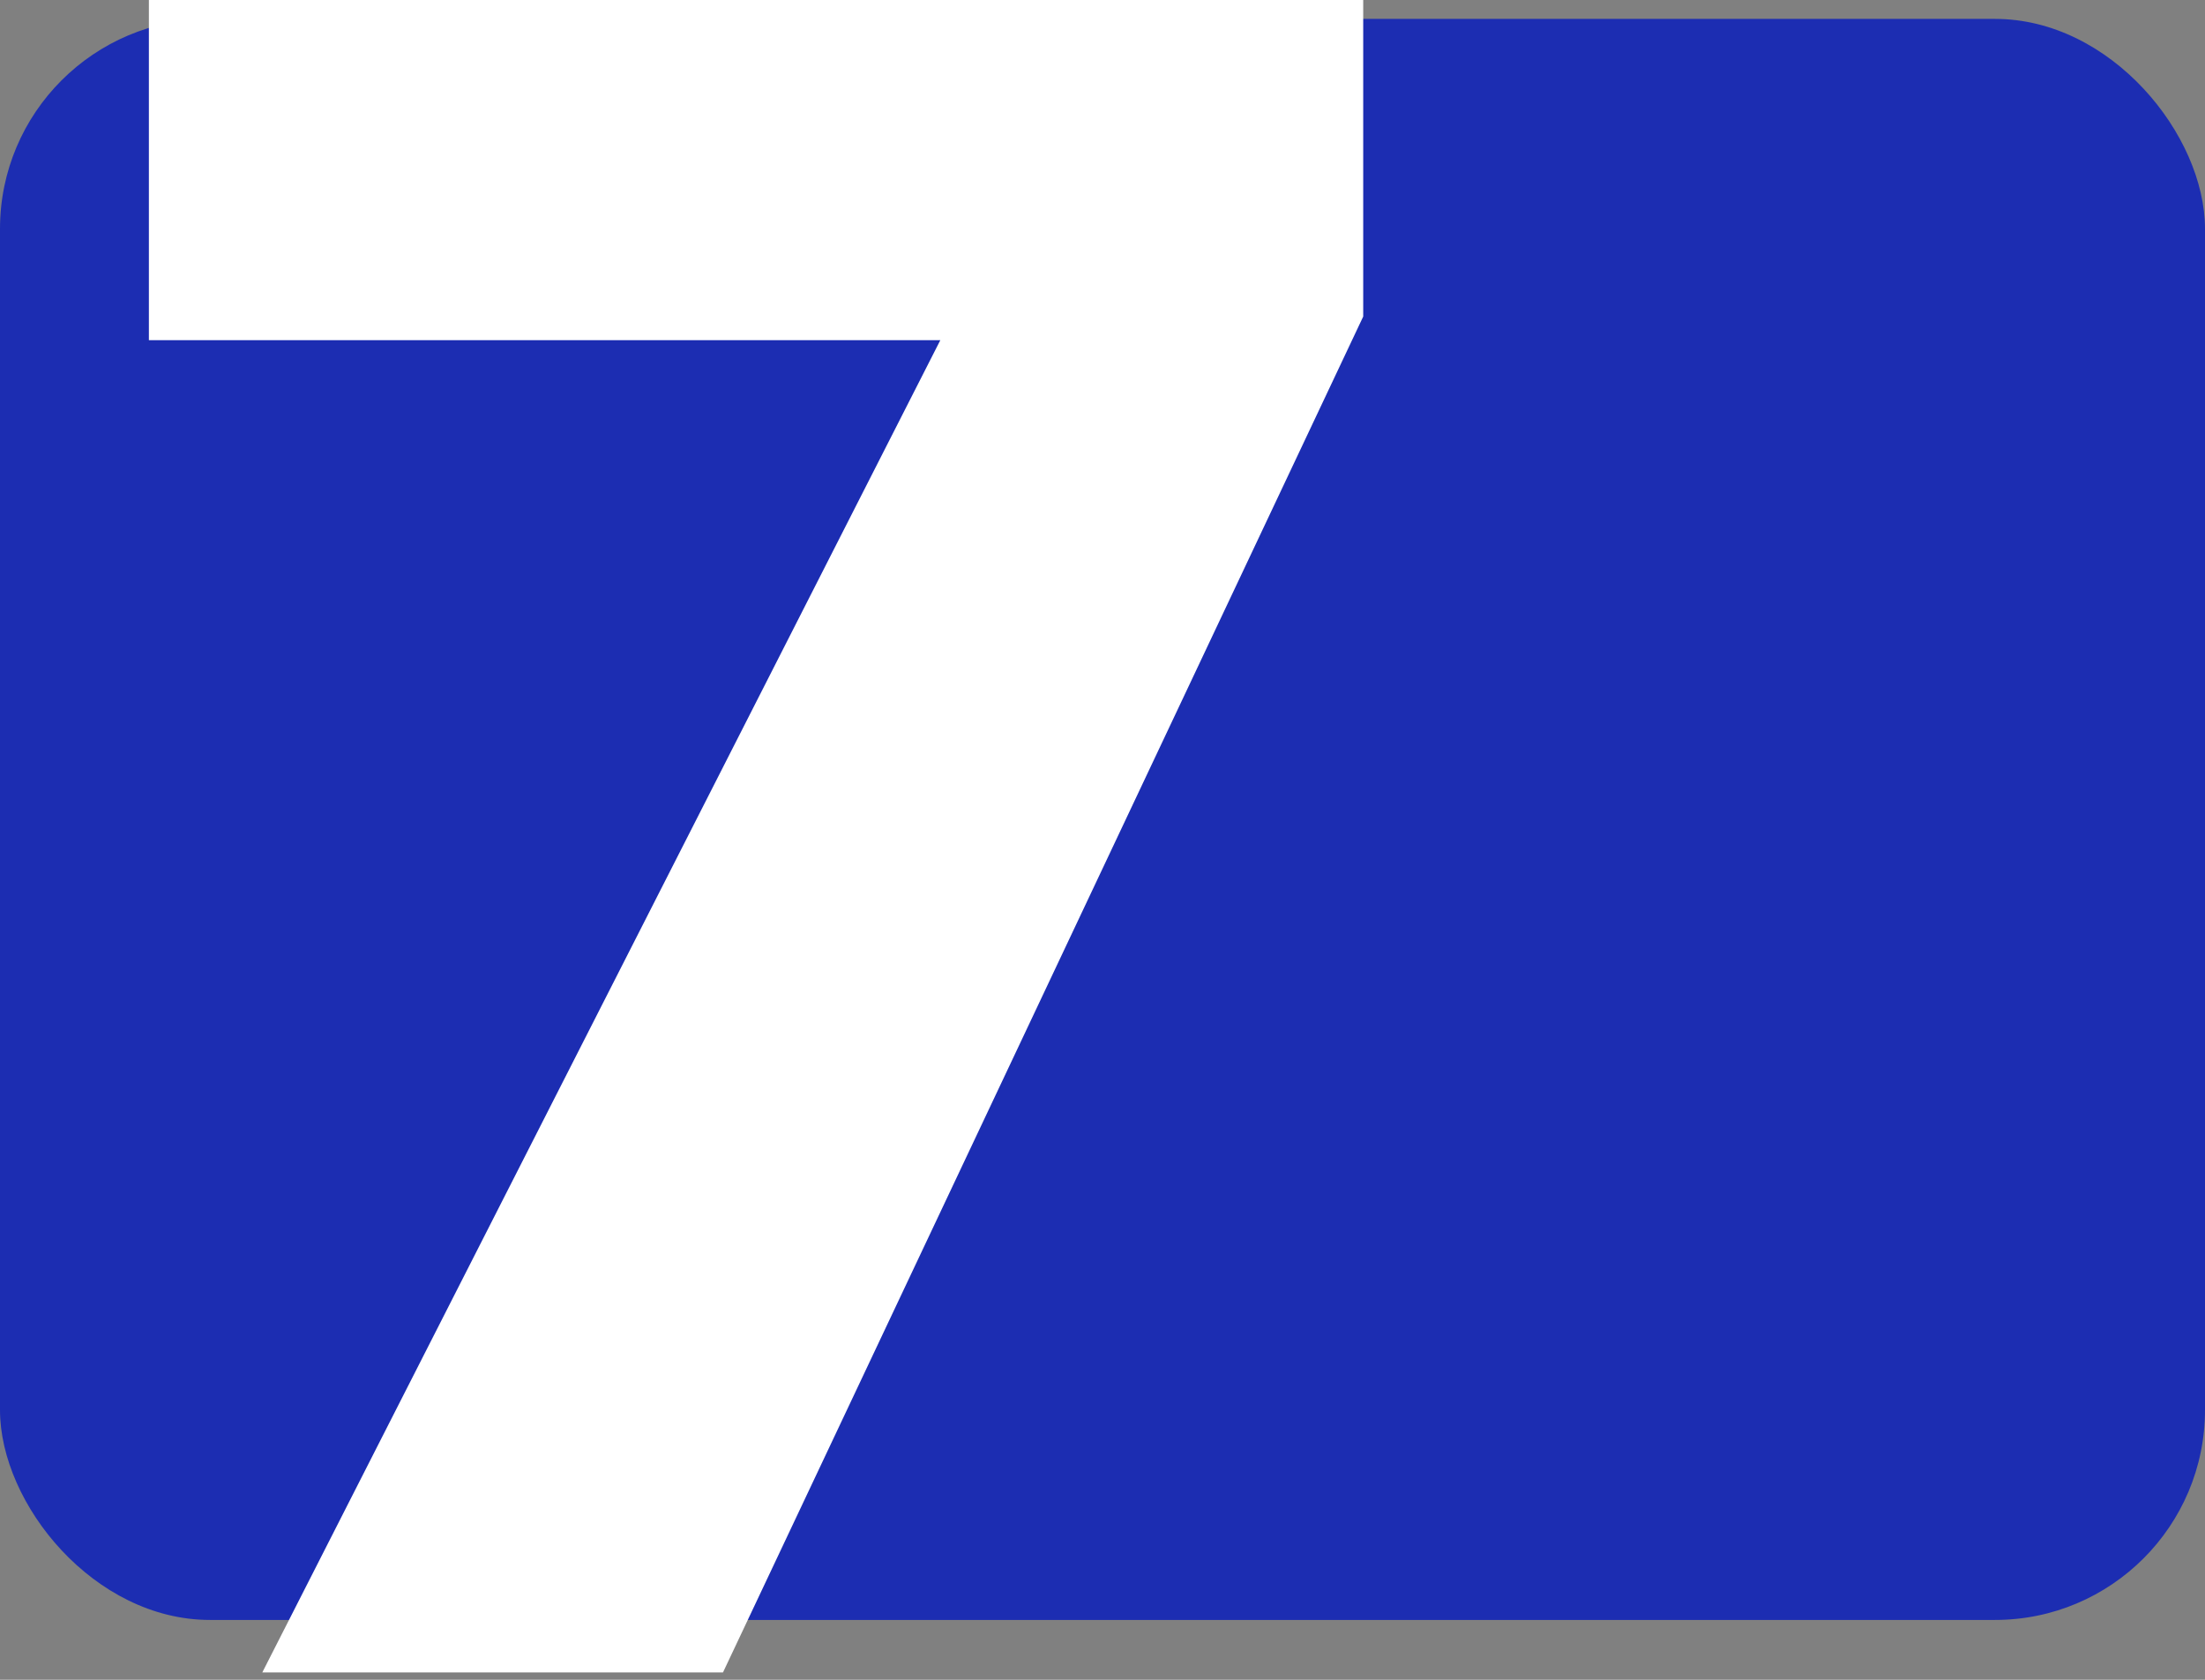
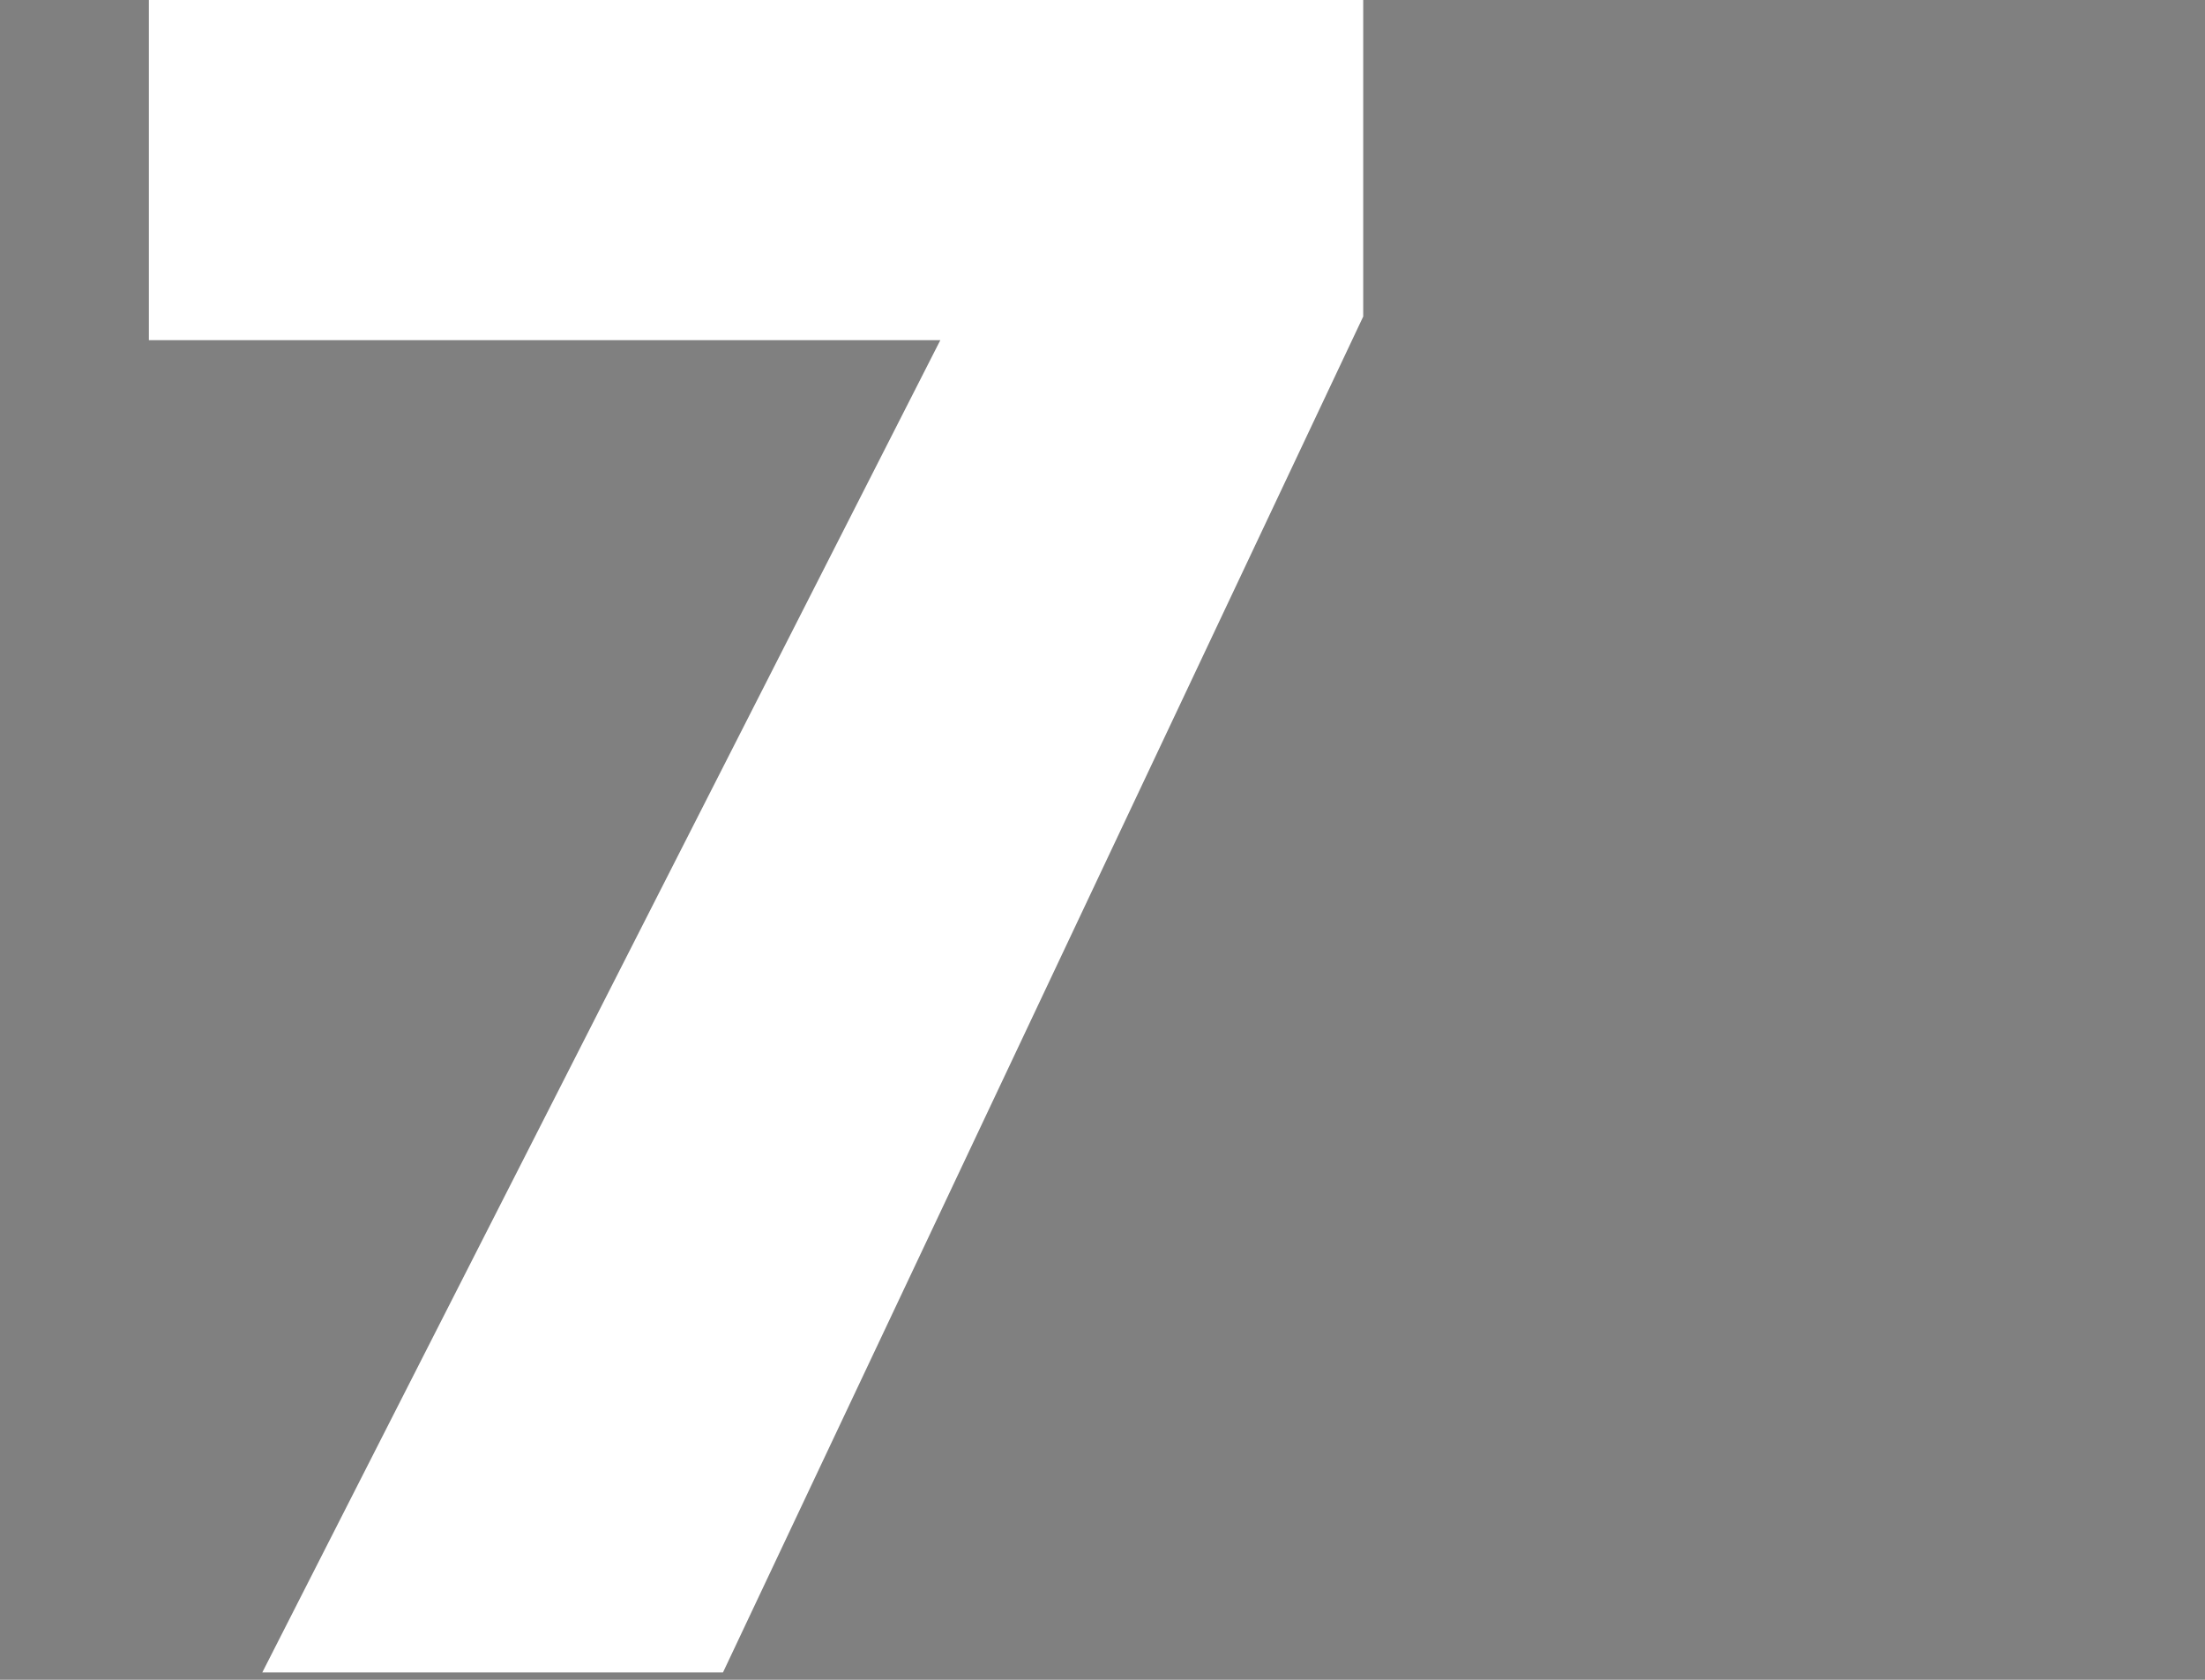
<svg xmlns="http://www.w3.org/2000/svg" width="84" height="64" viewBox="0 0 84 64" fill="none" class="number-icon">
  <rect x="0" y="0" width="84" height="64" fill="#808080" stroke="none" />
-   <rect y="0.72" width="84" height="61" rx="8" fill="#1C2DB2" />
  <path d="M51.932 12.06L27.542 63.72H9.992L35.822 12.96H5.672V0H51.932V12.06Z" fill="white" />
</svg>